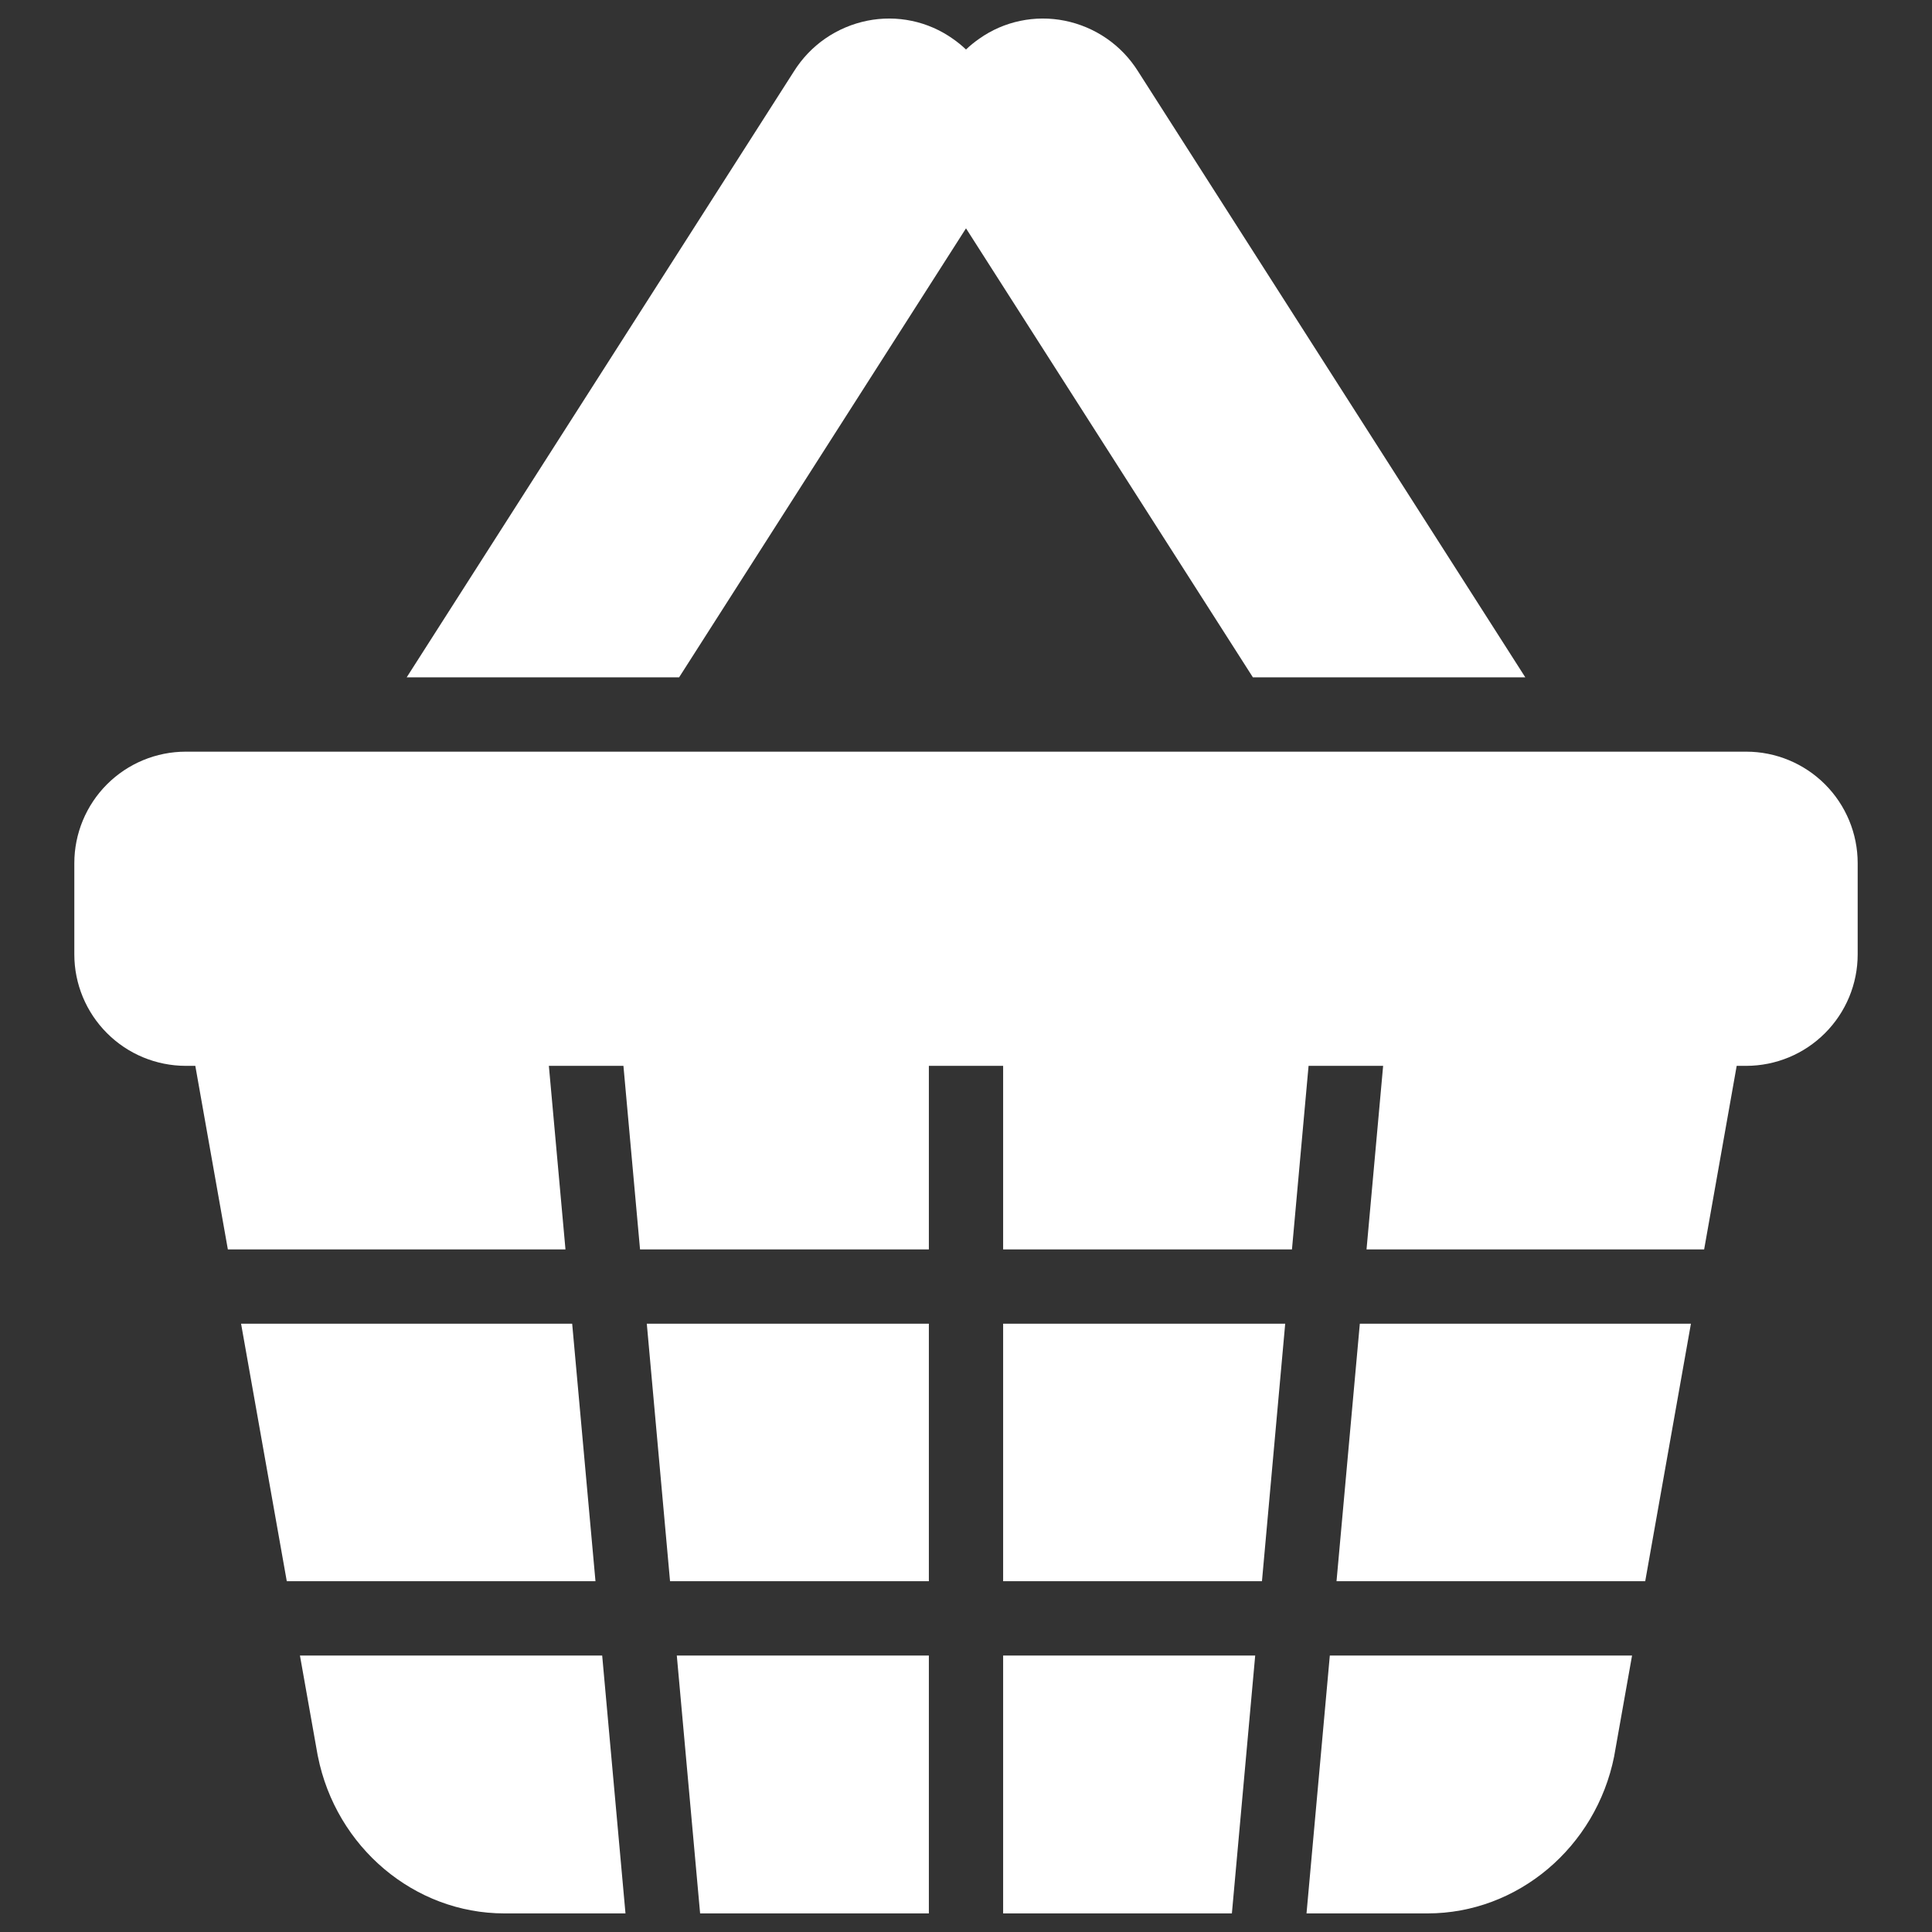
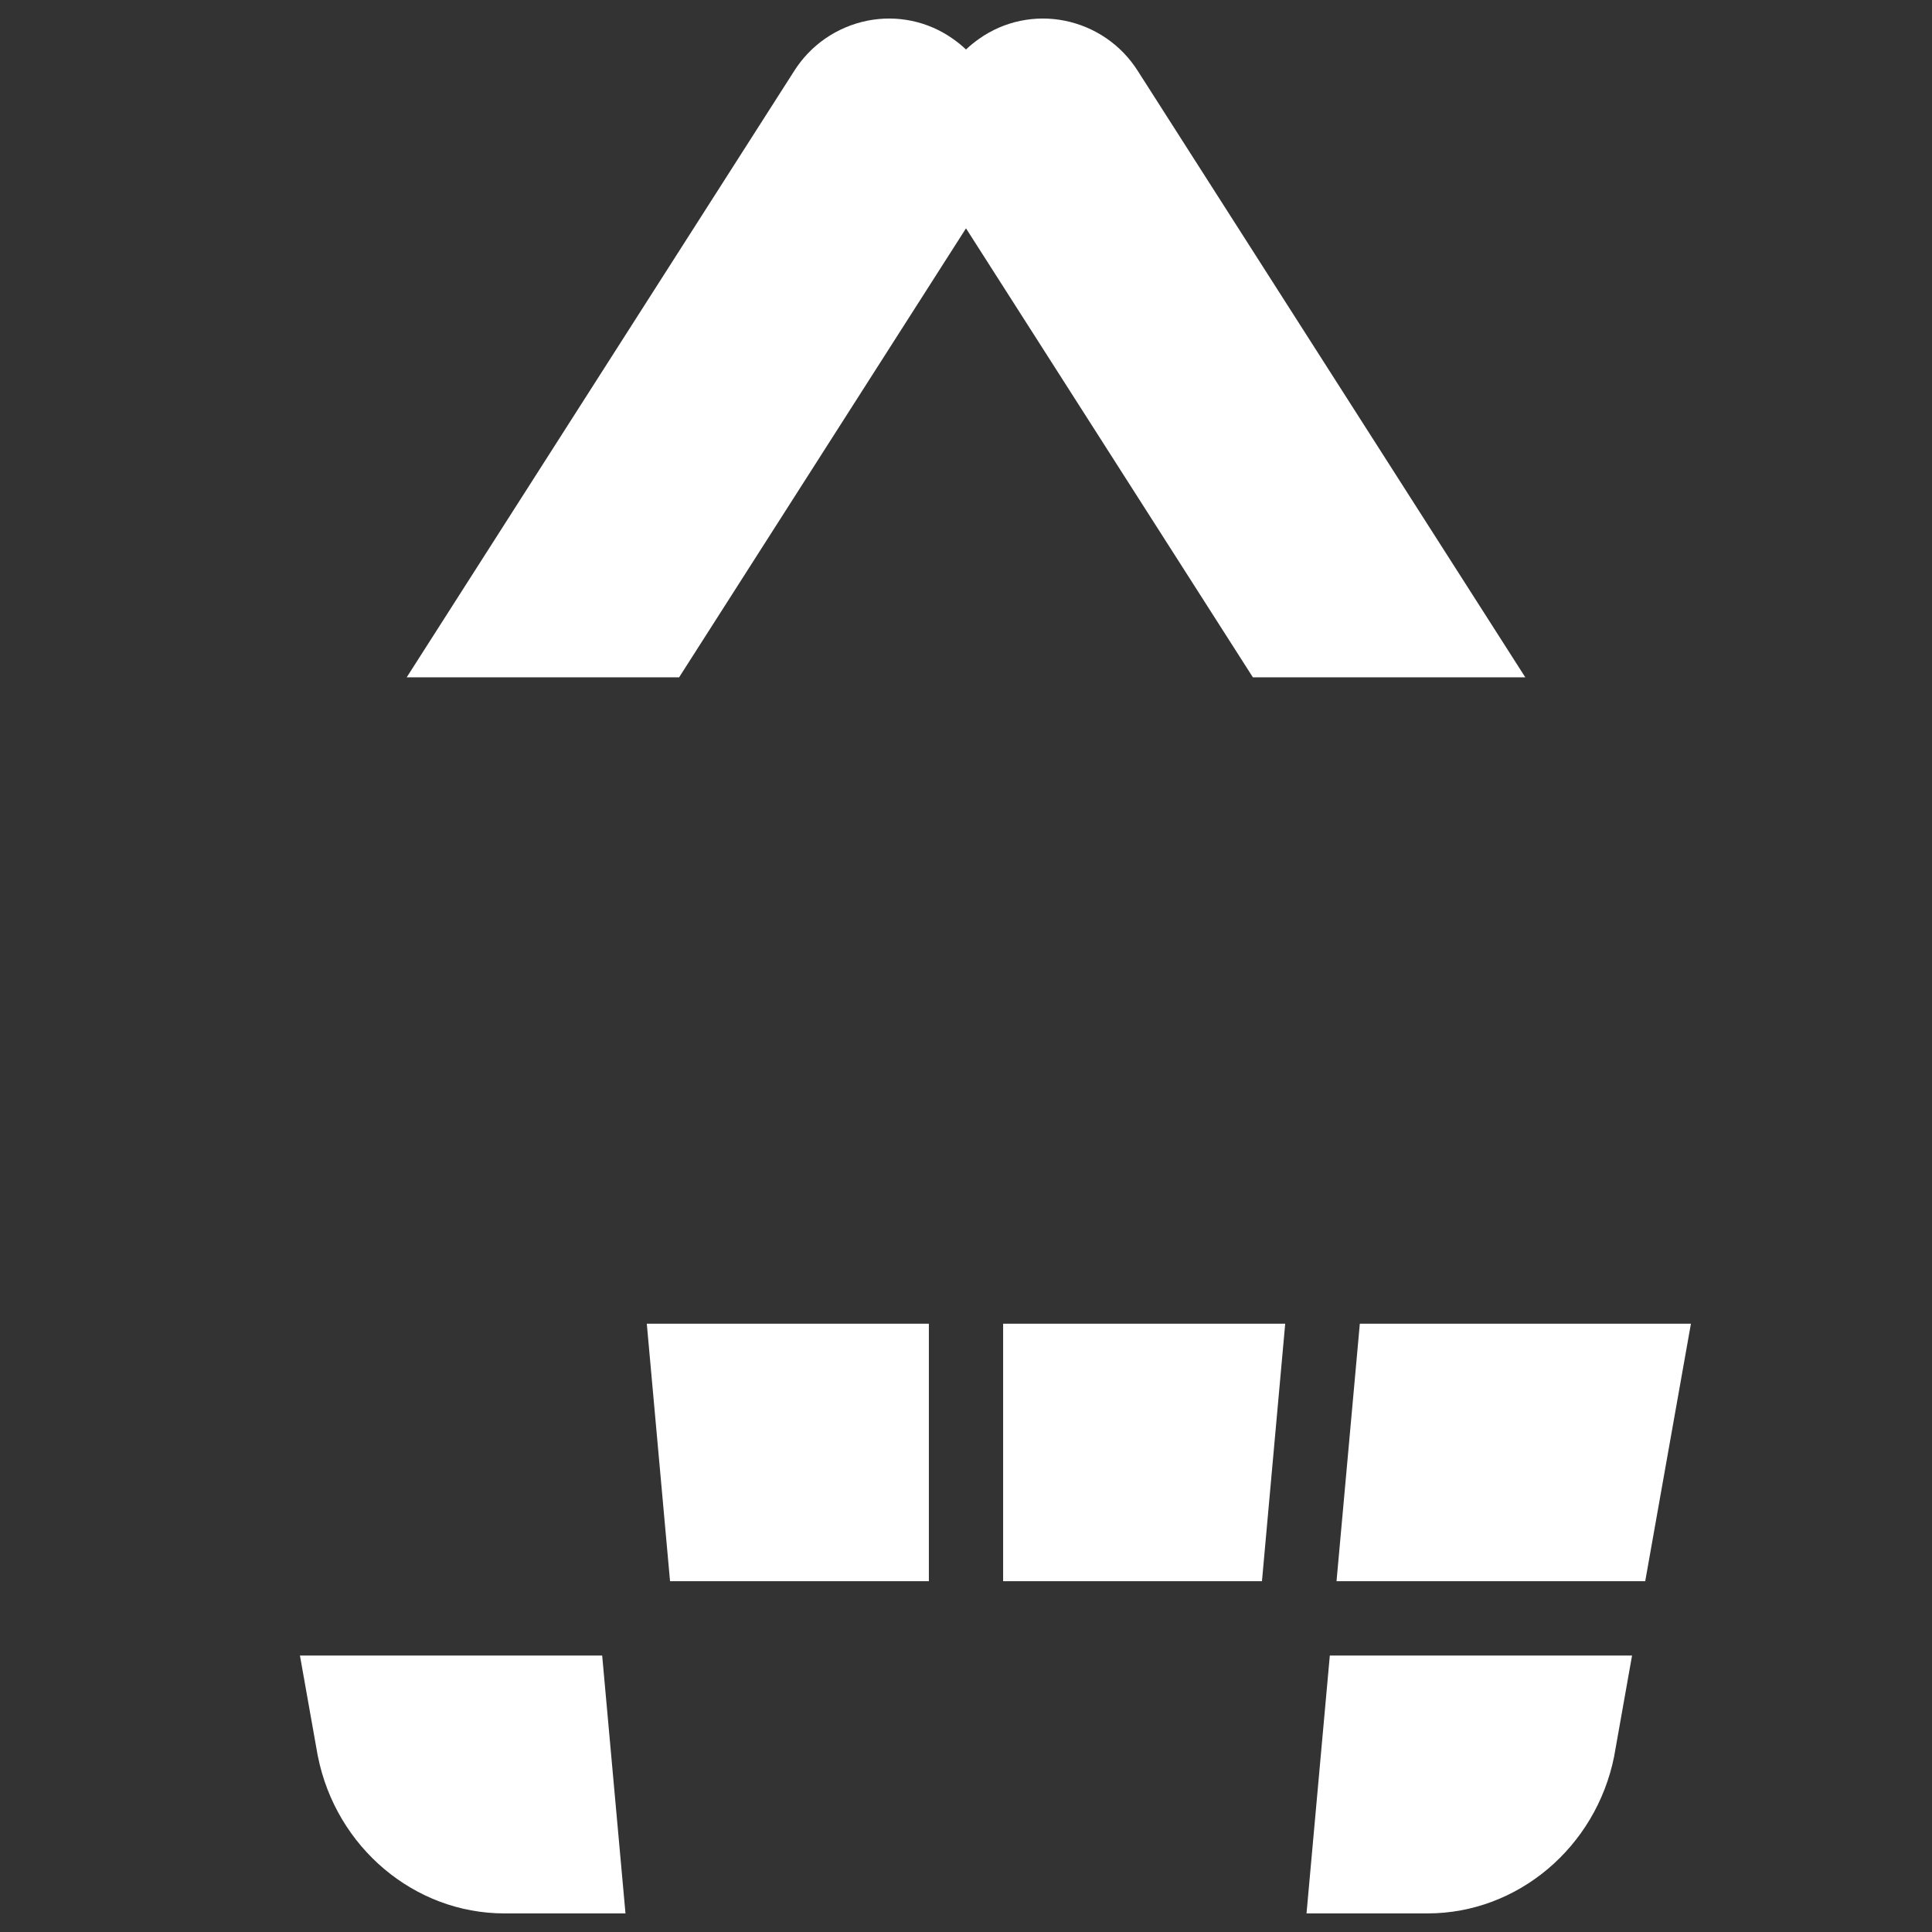
<svg xmlns="http://www.w3.org/2000/svg" width="32" height="32" viewBox="0 0 32 32" fill="none">
  <rect x="0" y="0" width="32" height="32" fill="#333333" stroke="none" />
  <path d="M16 3.782L20.752 11.219H25.264L18.85 1.182C18.715 0.967 18.538 0.781 18.329 0.637C18.12 0.493 17.884 0.393 17.635 0.343C17.391 0.294 17.14 0.295 16.897 0.346C16.653 0.397 16.423 0.497 16.22 0.641C16.142 0.695 16.069 0.754 16 0.82C15.931 0.754 15.858 0.695 15.78 0.641C15.577 0.498 15.347 0.397 15.103 0.346C14.86 0.295 14.609 0.294 14.365 0.343C14.117 0.393 13.88 0.493 13.671 0.637C13.462 0.781 13.285 0.967 13.15 1.182L6.736 11.219H11.248L16 3.782Z" fill="white" />
-   <path d="M16.615 26.19H20.902L21.287 21.925H16.615V26.19Z" fill="white" />
-   <path d="M11.596 31.692H15.385V27.421H11.21L11.596 31.692Z" fill="white" />
-   <path d="M16.615 31.692H20.404L20.79 27.421H16.615V31.692Z" fill="white" />
+   <path d="M16.615 26.19H20.902L21.287 21.925H16.615V26.19" fill="white" />
  <path d="M22.137 26.19H27.25L28.007 21.925H22.523L22.137 26.19Z" fill="white" />
-   <path d="M9.477 21.925H3.993L4.75 26.19H9.863L9.477 21.925Z" fill="white" />
  <path d="M4.968 27.421L5.262 29.076C5.263 29.08 5.264 29.085 5.265 29.089C5.566 30.598 6.865 31.692 8.353 31.692H10.36L9.974 27.421H4.968Z" fill="white" />
  <path d="M21.64 31.692H23.646C25.135 31.692 26.434 30.598 26.736 29.089C26.737 29.085 26.738 29.08 26.738 29.076L27.032 27.421H22.026L21.64 31.692Z" fill="white" />
  <path d="M11.098 26.19H15.385V21.925H10.713L11.098 26.19Z" fill="white" />
-   <path d="M28.923 12.45H3.077C2.587 12.45 2.118 12.645 1.772 12.991C1.426 13.337 1.231 13.807 1.231 14.296V15.808C1.231 16.297 1.426 16.766 1.772 17.112C2.118 17.459 2.587 17.653 3.077 17.654H3.235L3.774 20.694H9.366L9.091 17.654H10.326L10.601 20.694H15.385V17.654H16.615V20.694H21.399L21.674 17.654H22.909L22.634 20.694H28.226L28.765 17.654H28.923C29.413 17.653 29.882 17.459 30.228 17.112C30.574 16.766 30.769 16.297 30.769 15.808V14.296C30.769 13.807 30.574 13.337 30.228 12.991C29.882 12.645 29.413 12.45 28.923 12.45Z" fill="white" />
</svg>